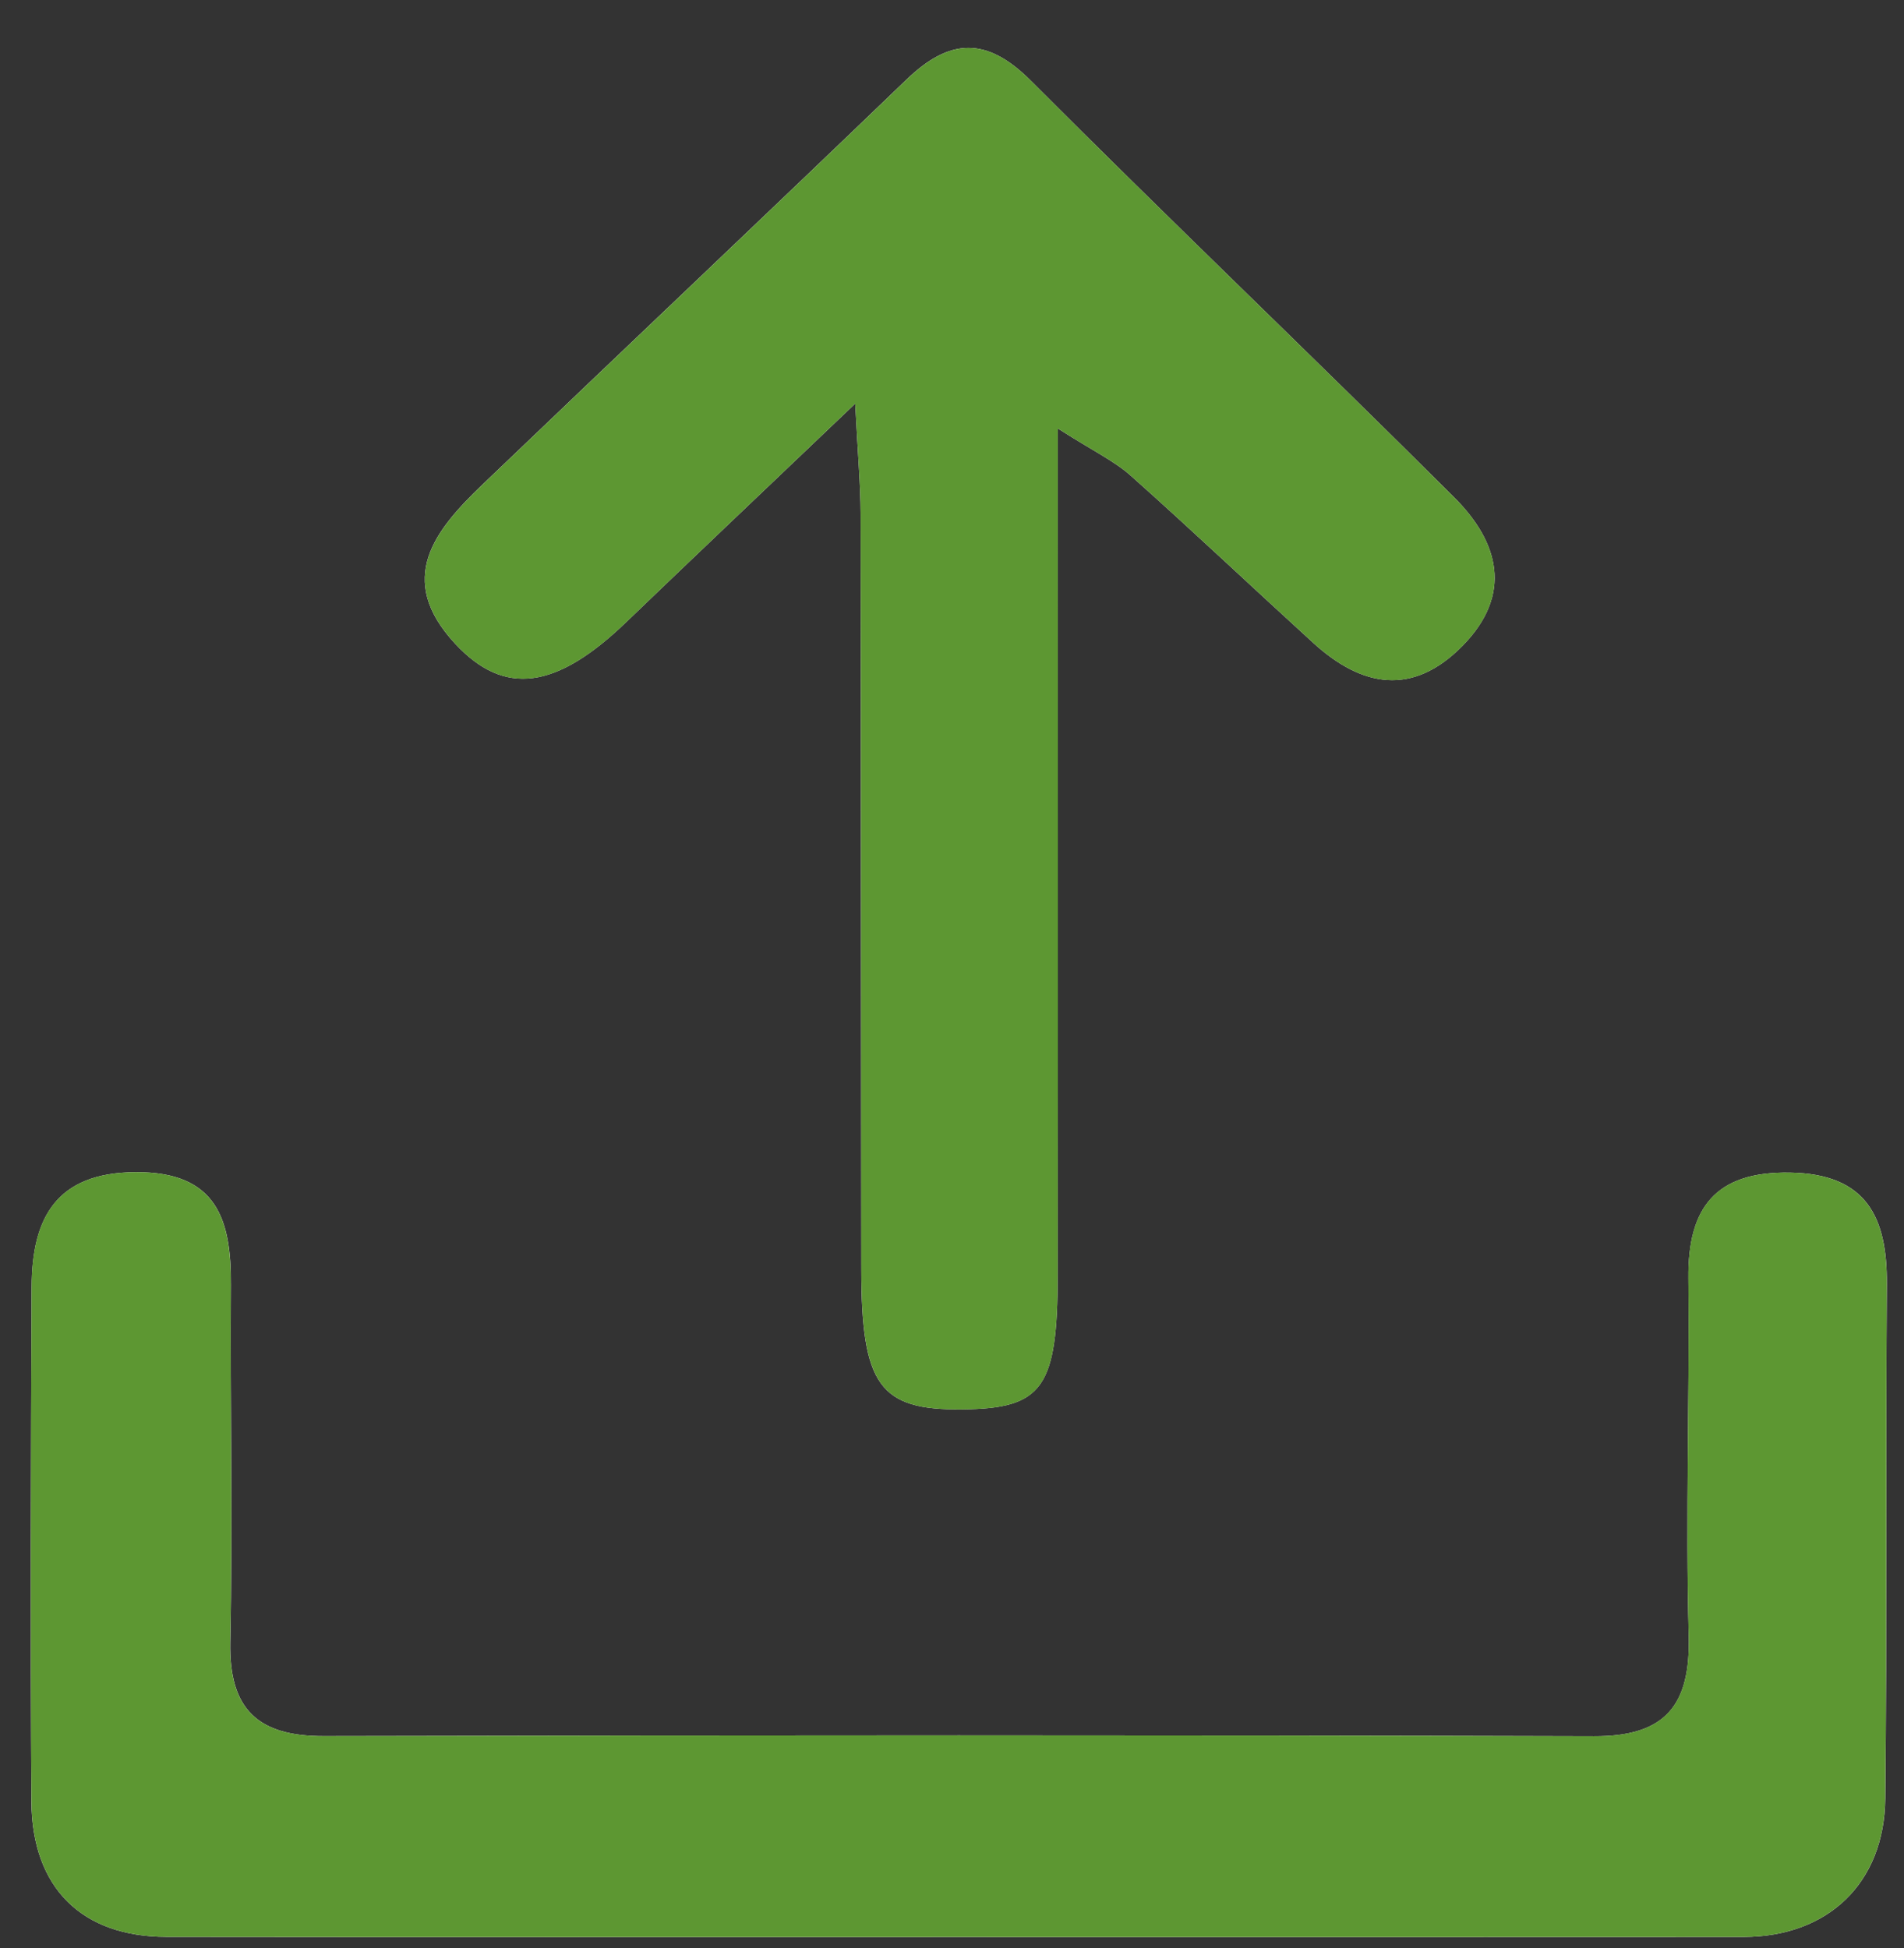
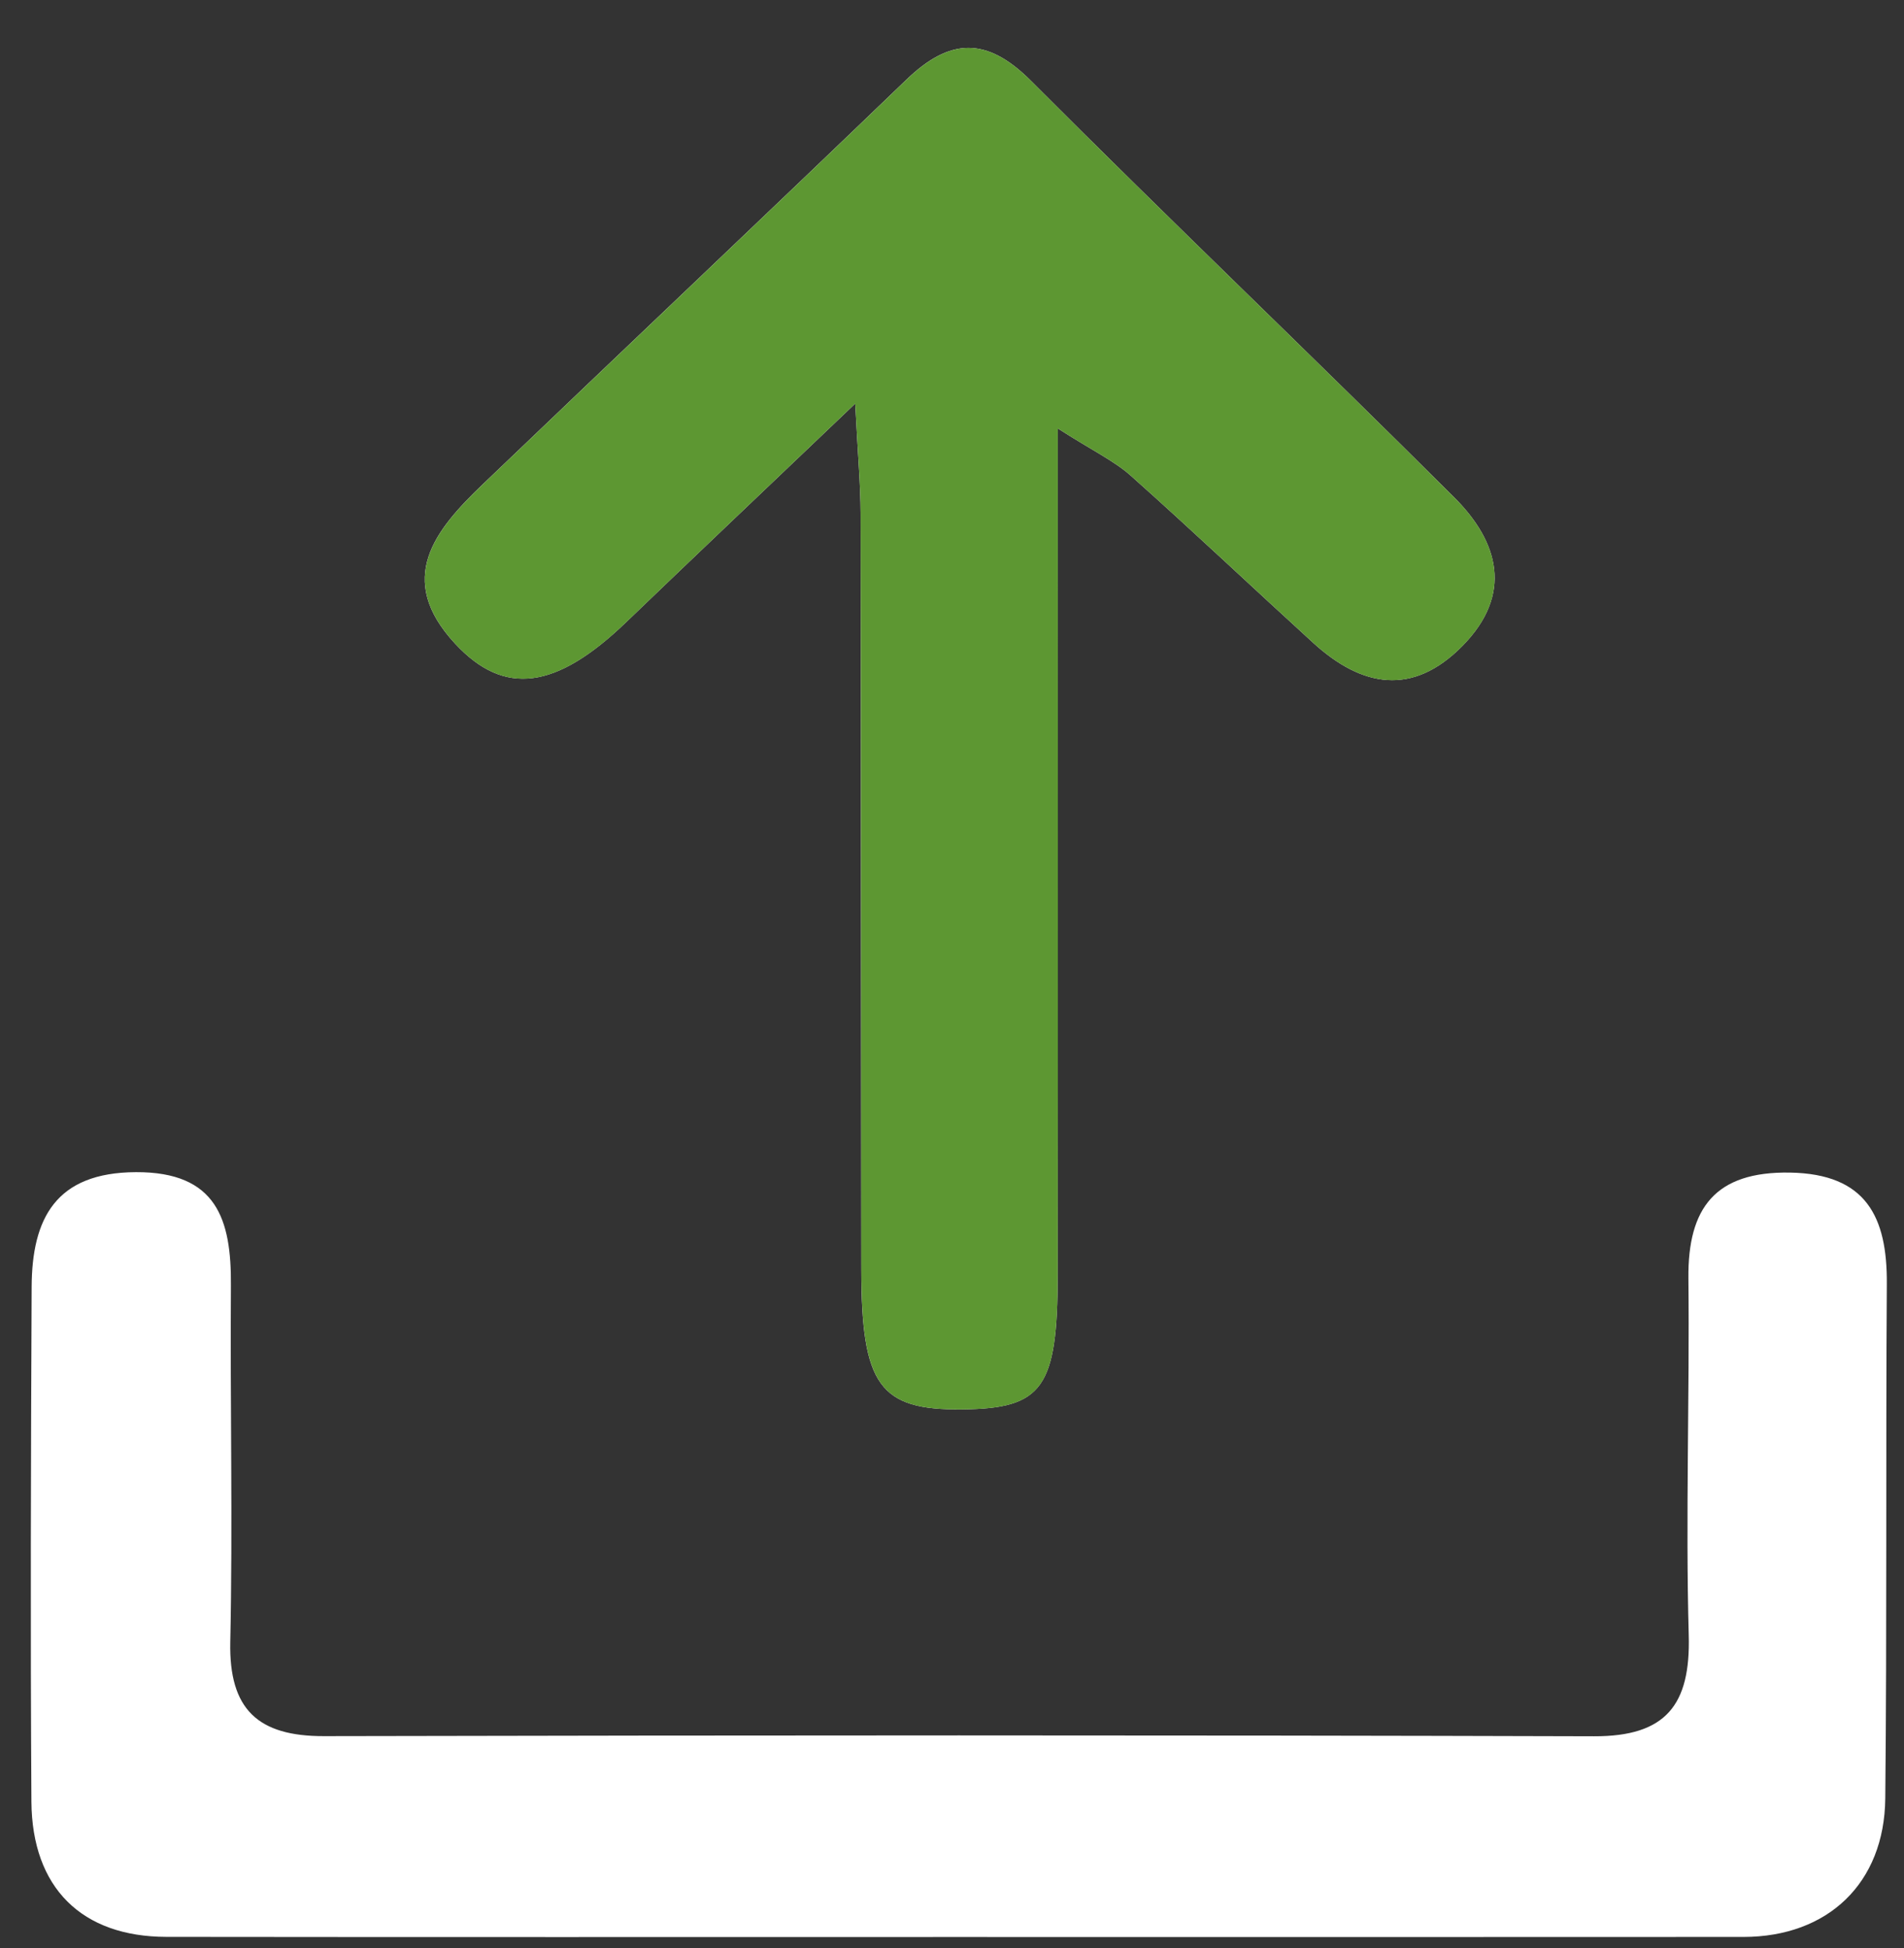
<svg xmlns="http://www.w3.org/2000/svg" fill="#5D9732" version="1.1" id="Layer_1" x="0px" y="0px" width="57.333px" height="58.667px" viewBox="0 0 57.333 58.667" enable-background="new 0 0 57.333 58.667" xml:space="preserve">
  <rect x="0" y="0" width="57.333" height="58.667" fill="#333333" stroke="none" />
  <path fill="#FFFFFF" d="M28.756,58.332c7.915,0,15.83,0.004,23.745-0.002c2.538-0.002,4.242-1.617,4.268-4.17  c0.052-5.166,0.013-10.332,0.047-15.498c0.014-2.014-0.619-3.311-2.914-3.35c-2.25-0.039-3.083,1.061-3.061,3.188  c0.039,3.582-0.088,7.168,0.01,10.746c0.058,2.102-0.69,3.049-2.856,3.041c-12.747-0.037-25.495-0.031-38.243-0.004  c-1.979,0.004-2.861-0.801-2.818-2.834c0.076-3.58-0.006-7.164,0.019-10.746c0.014-1.98-0.425-3.414-2.86-3.404  c-2.416,0.01-3.131,1.395-3.14,3.457C0.93,43.922,0.913,49.088,0.946,54.254c0.018,2.6,1.519,4.07,4.063,4.074  C12.926,58.338,20.841,58.332,28.756,58.332z" />
  <path fill="#FFFFFF" d="M25.752,12.154c0.078,1.538,0.16,2.427,0.162,3.317c0.015,7.581,0.011,15.162,0.021,22.742  c0.004,3.506,0.55,4.256,3.034,4.23c2.431-0.025,2.876-0.635,2.88-4.062c0.009-7.414,0.003-14.828,0.003-22.242  c0-0.879,0-1.757,0-3.237c1.071,0.685,1.701,0.98,2.198,1.423c1.854,1.652,3.658,3.36,5.493,5.034  c1.463,1.334,2.988,1.619,4.492,0.094c1.532-1.555,1.099-3.131-0.248-4.475c-4.219-4.208-8.532-8.323-12.741-12.542  c-1.339-1.342-2.446-1.294-3.751-0.038c-4.236,4.078-8.509,8.118-12.756,12.185c-1.446,1.385-2.645,2.85-0.833,4.803  c1.478,1.593,3.039,1.38,5.147-0.648C20.987,16.686,23.137,14.649,25.752,12.154z" />
-   <path fill-rule="evenodd" clip-rule="evenodd" d="M28.756,58.332c-7.915,0-15.83,0.006-23.746-0.004  c-2.545-0.004-4.046-1.475-4.063-4.074C0.913,49.088,0.93,43.922,0.951,38.756c0.009-2.062,0.724-3.447,3.14-3.457  c2.436-0.01,2.874,1.424,2.86,3.404c-0.024,3.582,0.058,7.166-0.019,10.746c-0.043,2.033,0.839,2.838,2.818,2.834  c12.748-0.027,25.496-0.033,38.243,0.004c2.166,0.008,2.914-0.939,2.856-3.041c-0.098-3.578,0.029-7.164-0.01-10.746  c-0.022-2.127,0.811-3.227,3.061-3.188c2.295,0.039,2.928,1.336,2.914,3.35c-0.034,5.166,0.005,10.332-0.047,15.498  c-0.025,2.553-1.729,4.168-4.268,4.17C44.586,58.336,36.671,58.332,28.756,58.332z" />
  <path fill-rule="evenodd" clip-rule="evenodd" d="M25.752,12.154c-2.615,2.496-4.765,4.532-6.898,6.585  c-2.108,2.028-3.67,2.241-5.147,0.648c-1.812-1.954-0.613-3.418,0.833-4.803c4.247-4.066,8.52-8.107,12.756-12.185  c1.305-1.256,2.412-1.305,3.751,0.038c4.209,4.218,8.522,8.333,12.741,12.542c1.347,1.344,1.78,2.92,0.248,4.475  c-1.504,1.525-3.029,1.24-4.492-0.094c-1.835-1.674-3.64-3.382-5.493-5.034c-0.497-0.443-1.127-0.739-2.198-1.423  c0,1.48,0,2.358,0,3.237c0,7.415,0.006,14.828-0.003,22.242c-0.004,3.428-0.449,4.037-2.88,4.062  c-2.484,0.025-3.03-0.725-3.034-4.23c-0.01-7.58-0.006-15.161-0.021-22.742C25.912,14.581,25.83,13.691,25.752,12.154z" />
</svg>